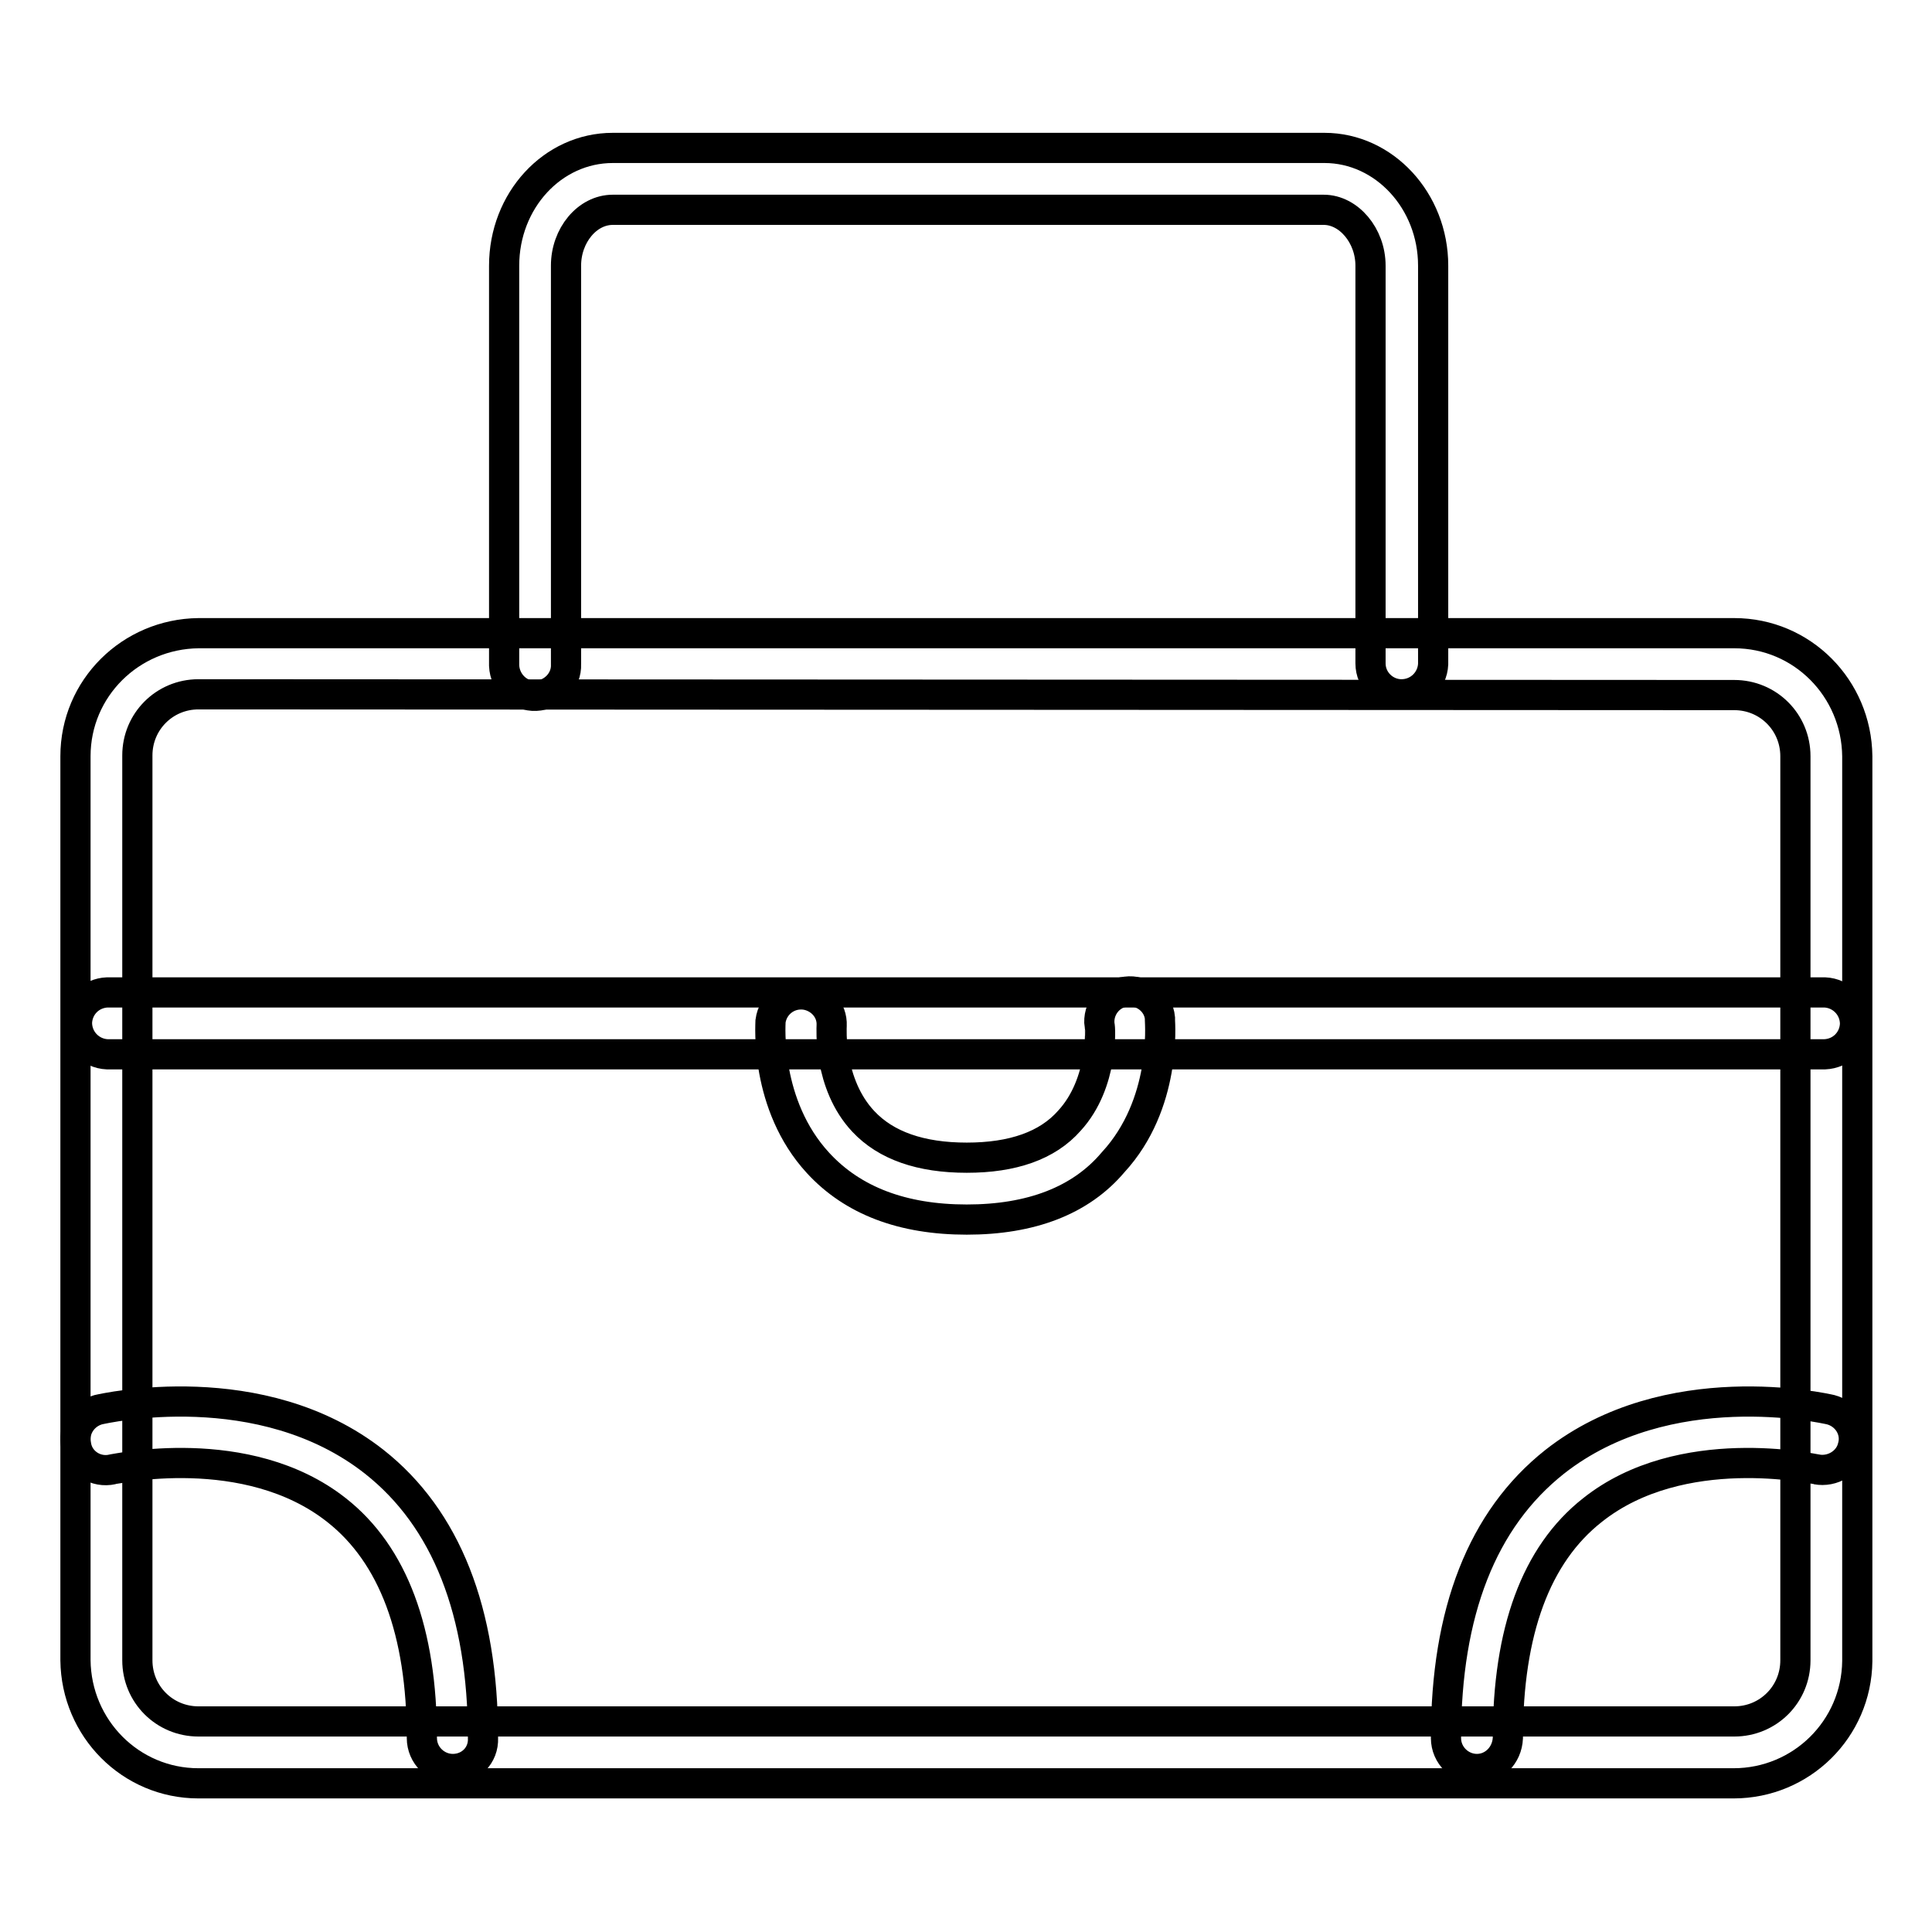
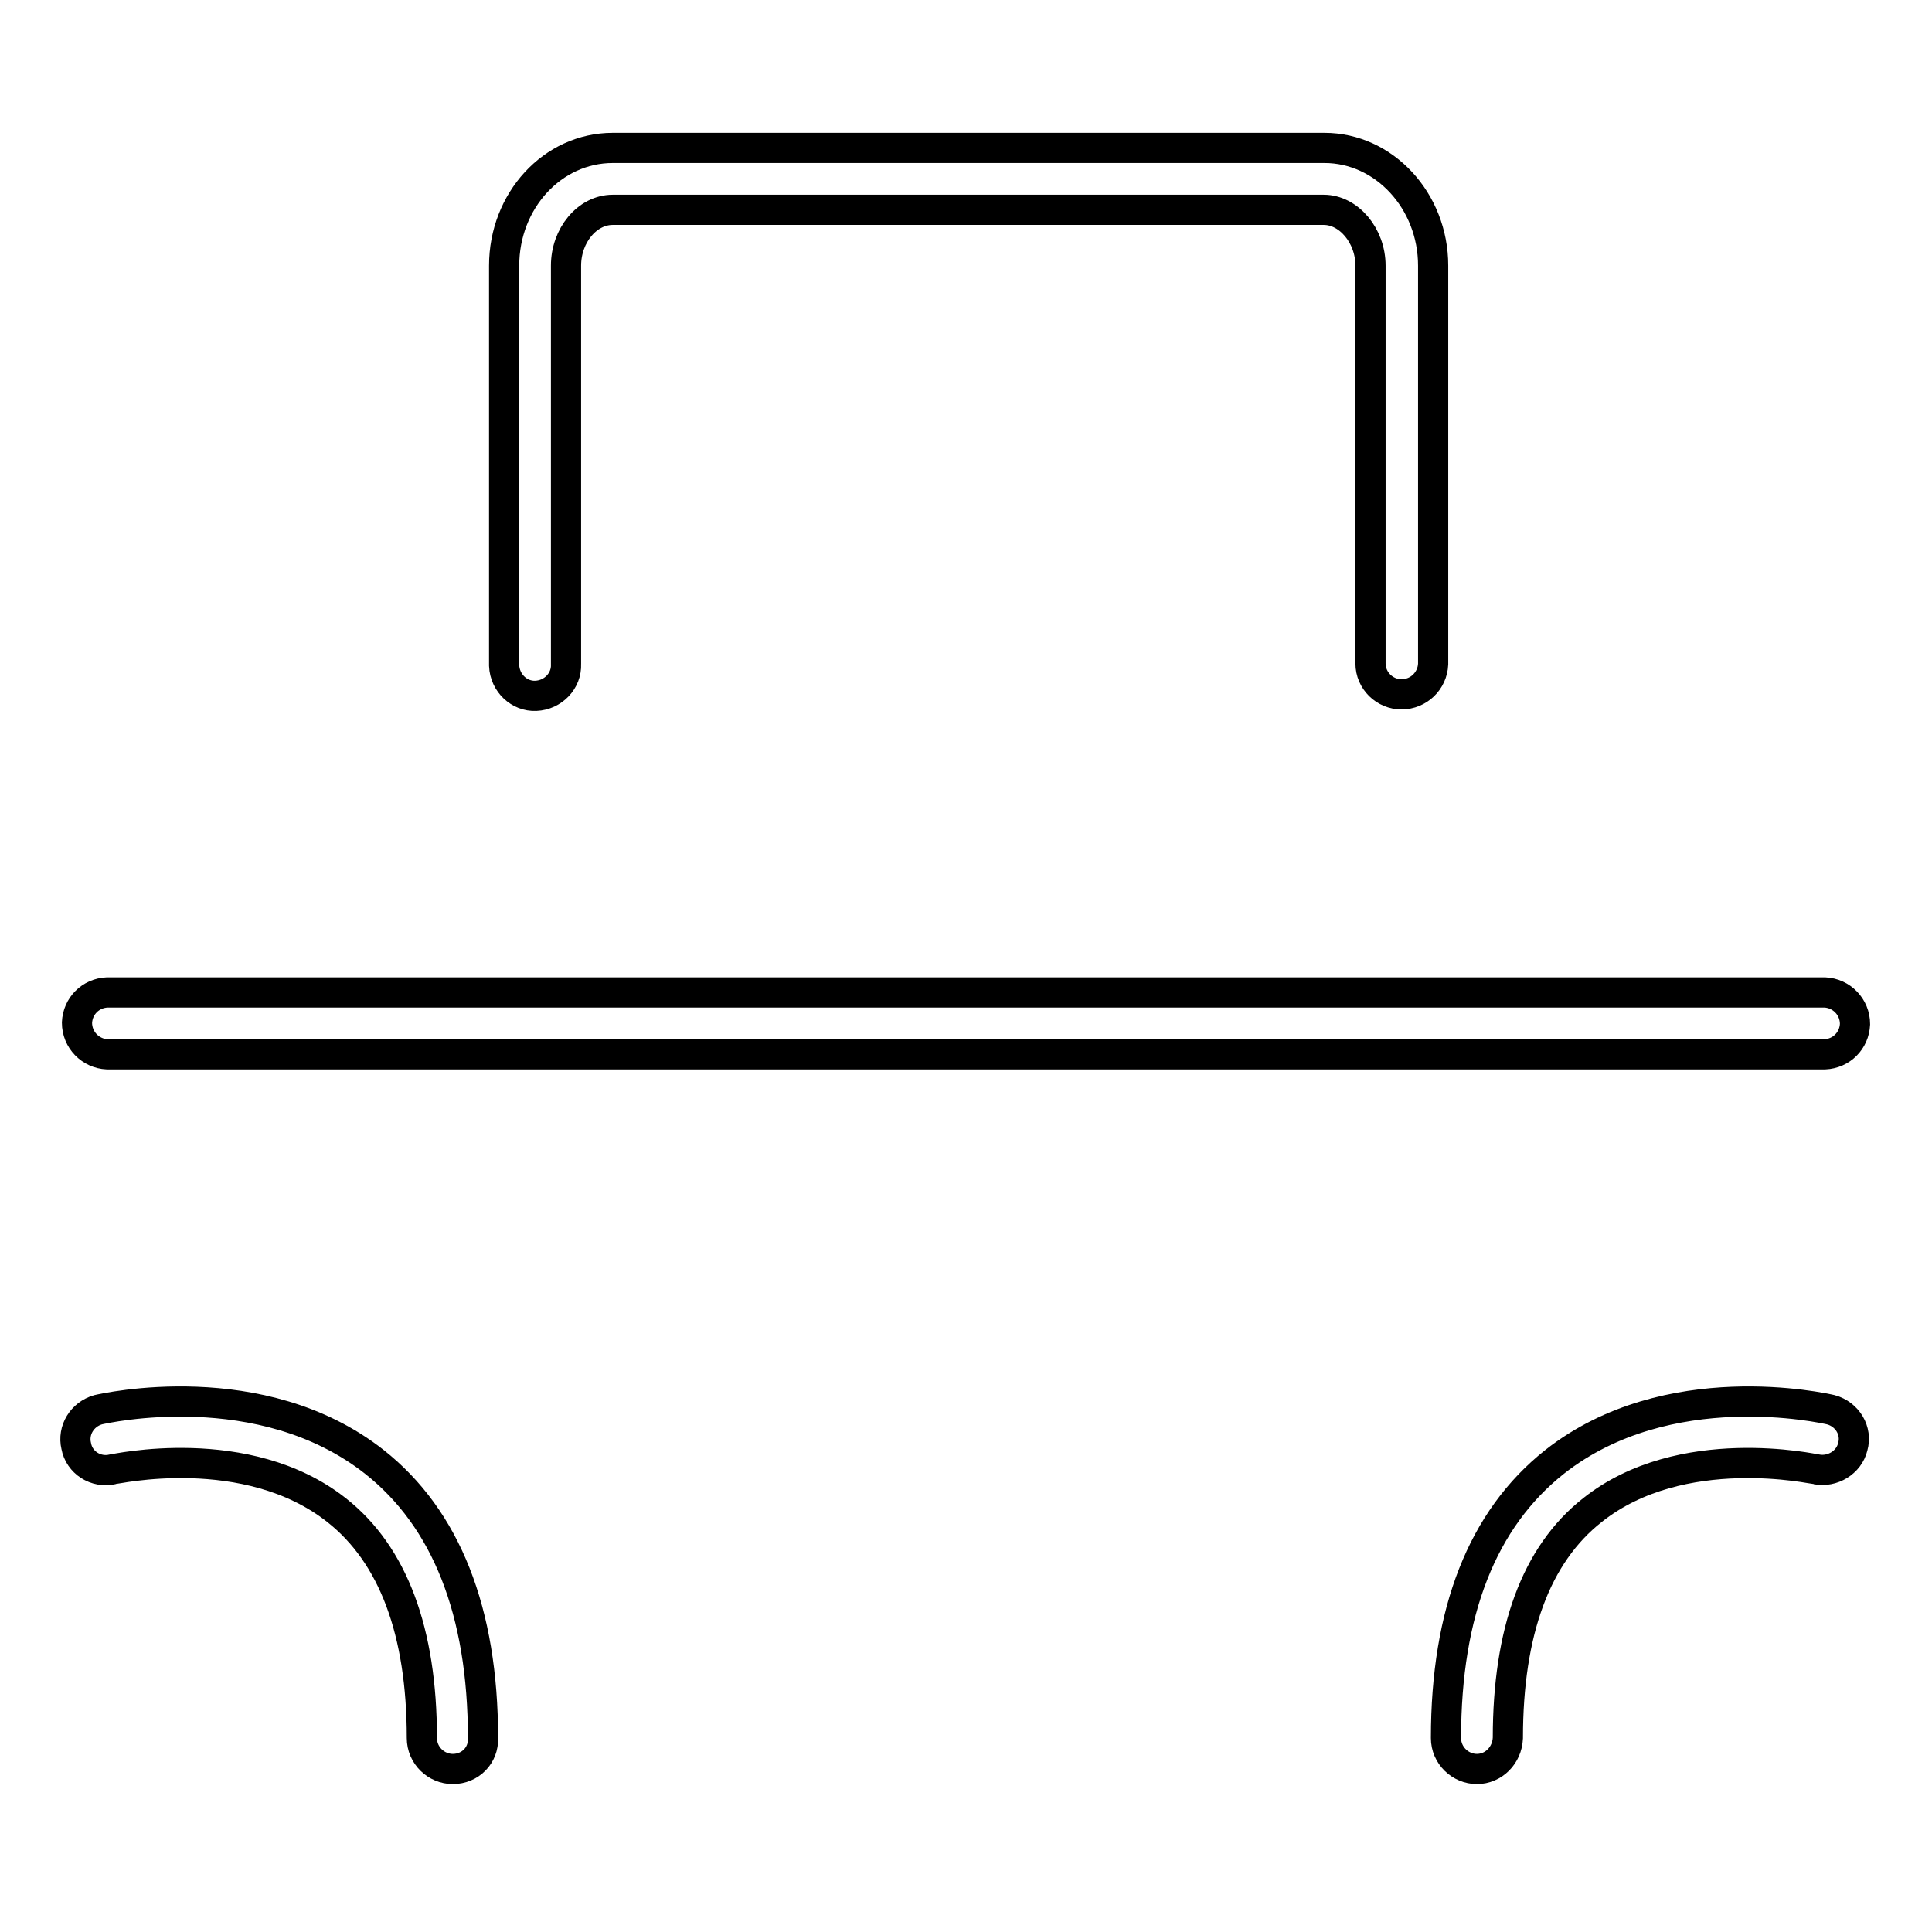
<svg xmlns="http://www.w3.org/2000/svg" version="1.1" x="0px" y="0px" viewBox="0 0 256 256" enable-background="new 0 0 256 256" xml:space="preserve">
  <g>
-     <path stroke-width="4" fill-opacity="0" stroke="#000000" d="M229.7,236.3H26.3c-9,0-16.2-7.3-16.3-16.3V100.2c0-9,7.3-16.2,16.3-16.3h203.5c9,0,16.2,7.3,16.3,16.3 v119.9C246,229.1,238.7,236.3,229.7,236.3L229.7,236.3z M26.3,92c-4.5,0-8.1,3.6-8.1,8.1v119.9c0,4.5,3.6,8.1,8.1,8.1h203.5 c4.5,0,8.1-3.6,8.1-8.1V100.2c0-4.5-3.6-8.1-8.1-8.1L26.3,92L26.3,92z" />
    <path stroke-width="4" fill-opacity="0" stroke="#000000" d="M185.7,92c-2.2,0-4.1-1.8-4.1-4.1V35.2c0-4-2.9-7.4-6.2-7.4H81.2c-3.4,0-6.2,3.4-6.2,7.4V88 c0.1,2.2-1.7,4.1-4,4.2c-2.2,0.1-4.1-1.7-4.2-4c0-0.1,0-0.1,0-0.2V35.2c0-8.6,6.4-15.6,14.4-15.6h94.3c7.9,0,14.4,7,14.4,15.6V88 C189.8,90.2,188,92,185.7,92z M60,234.4c-2.2,0-4.1-1.8-4.1-4.1c0-14.1-3.8-24.3-11.3-30.2c-11.9-9.4-29.5-5.4-29.7-5.4 c-2.2,0.5-4.4-0.9-4.8-3.1c-0.5-2.1,0.8-4.2,2.9-4.8c0.9-0.2,21.6-4.9,36.6,6.9c9.5,7.5,14.4,19.8,14.4,36.6 C64.1,232.6,62.3,234.4,60,234.4z M195.7,234.4c-2.2,0-4.1-1.8-4.1-4.1c0-16.7,4.8-29,14.4-36.6c15-11.8,35.7-7.1,36.6-6.9 c2.2,0.6,3.5,2.8,2.9,4.9c-0.5,2.1-2.7,3.4-4.8,3c-0.2,0-17.9-4-29.7,5.4c-7.5,5.9-11.2,16.1-11.2,30.2 C199.7,232.6,197.9,234.4,195.7,234.4L195.7,234.4z M241.8,139.7H14.2c-2.2-0.1-4-1.9-4-4.2c0.1-2.2,1.8-3.9,4-4h227.6 c2.2,0.1,4,1.9,4,4.2C245.7,137.9,244,139.6,241.8,139.7z" />
-     <path stroke-width="4" fill-opacity="0" stroke="#000000" d="M128.1,161.6c-8.5,0-15.1-2.5-19.7-7.5c-7.1-7.7-6.3-18.4-6.3-18.8c0.3-2.2,2.3-3.8,4.6-3.5 c2,0.3,3.6,2,3.5,4.1c0,0.2-0.5,7.7,4.2,12.7c3,3.2,7.6,4.8,13.7,4.8c6.1,0,10.7-1.6,13.6-4.9c4.6-5,4.1-12.6,4-12.6 c-0.3-2.2,1.3-4.3,3.5-4.5c2.2-0.3,4.3,1.3,4.5,3.5c0,0.1,0,0.2,0,0.3c0,0.4,0.9,11.1-6.2,18.8 C143.2,159.1,136.6,161.6,128.1,161.6L128.1,161.6z" />
  </g>
</svg>